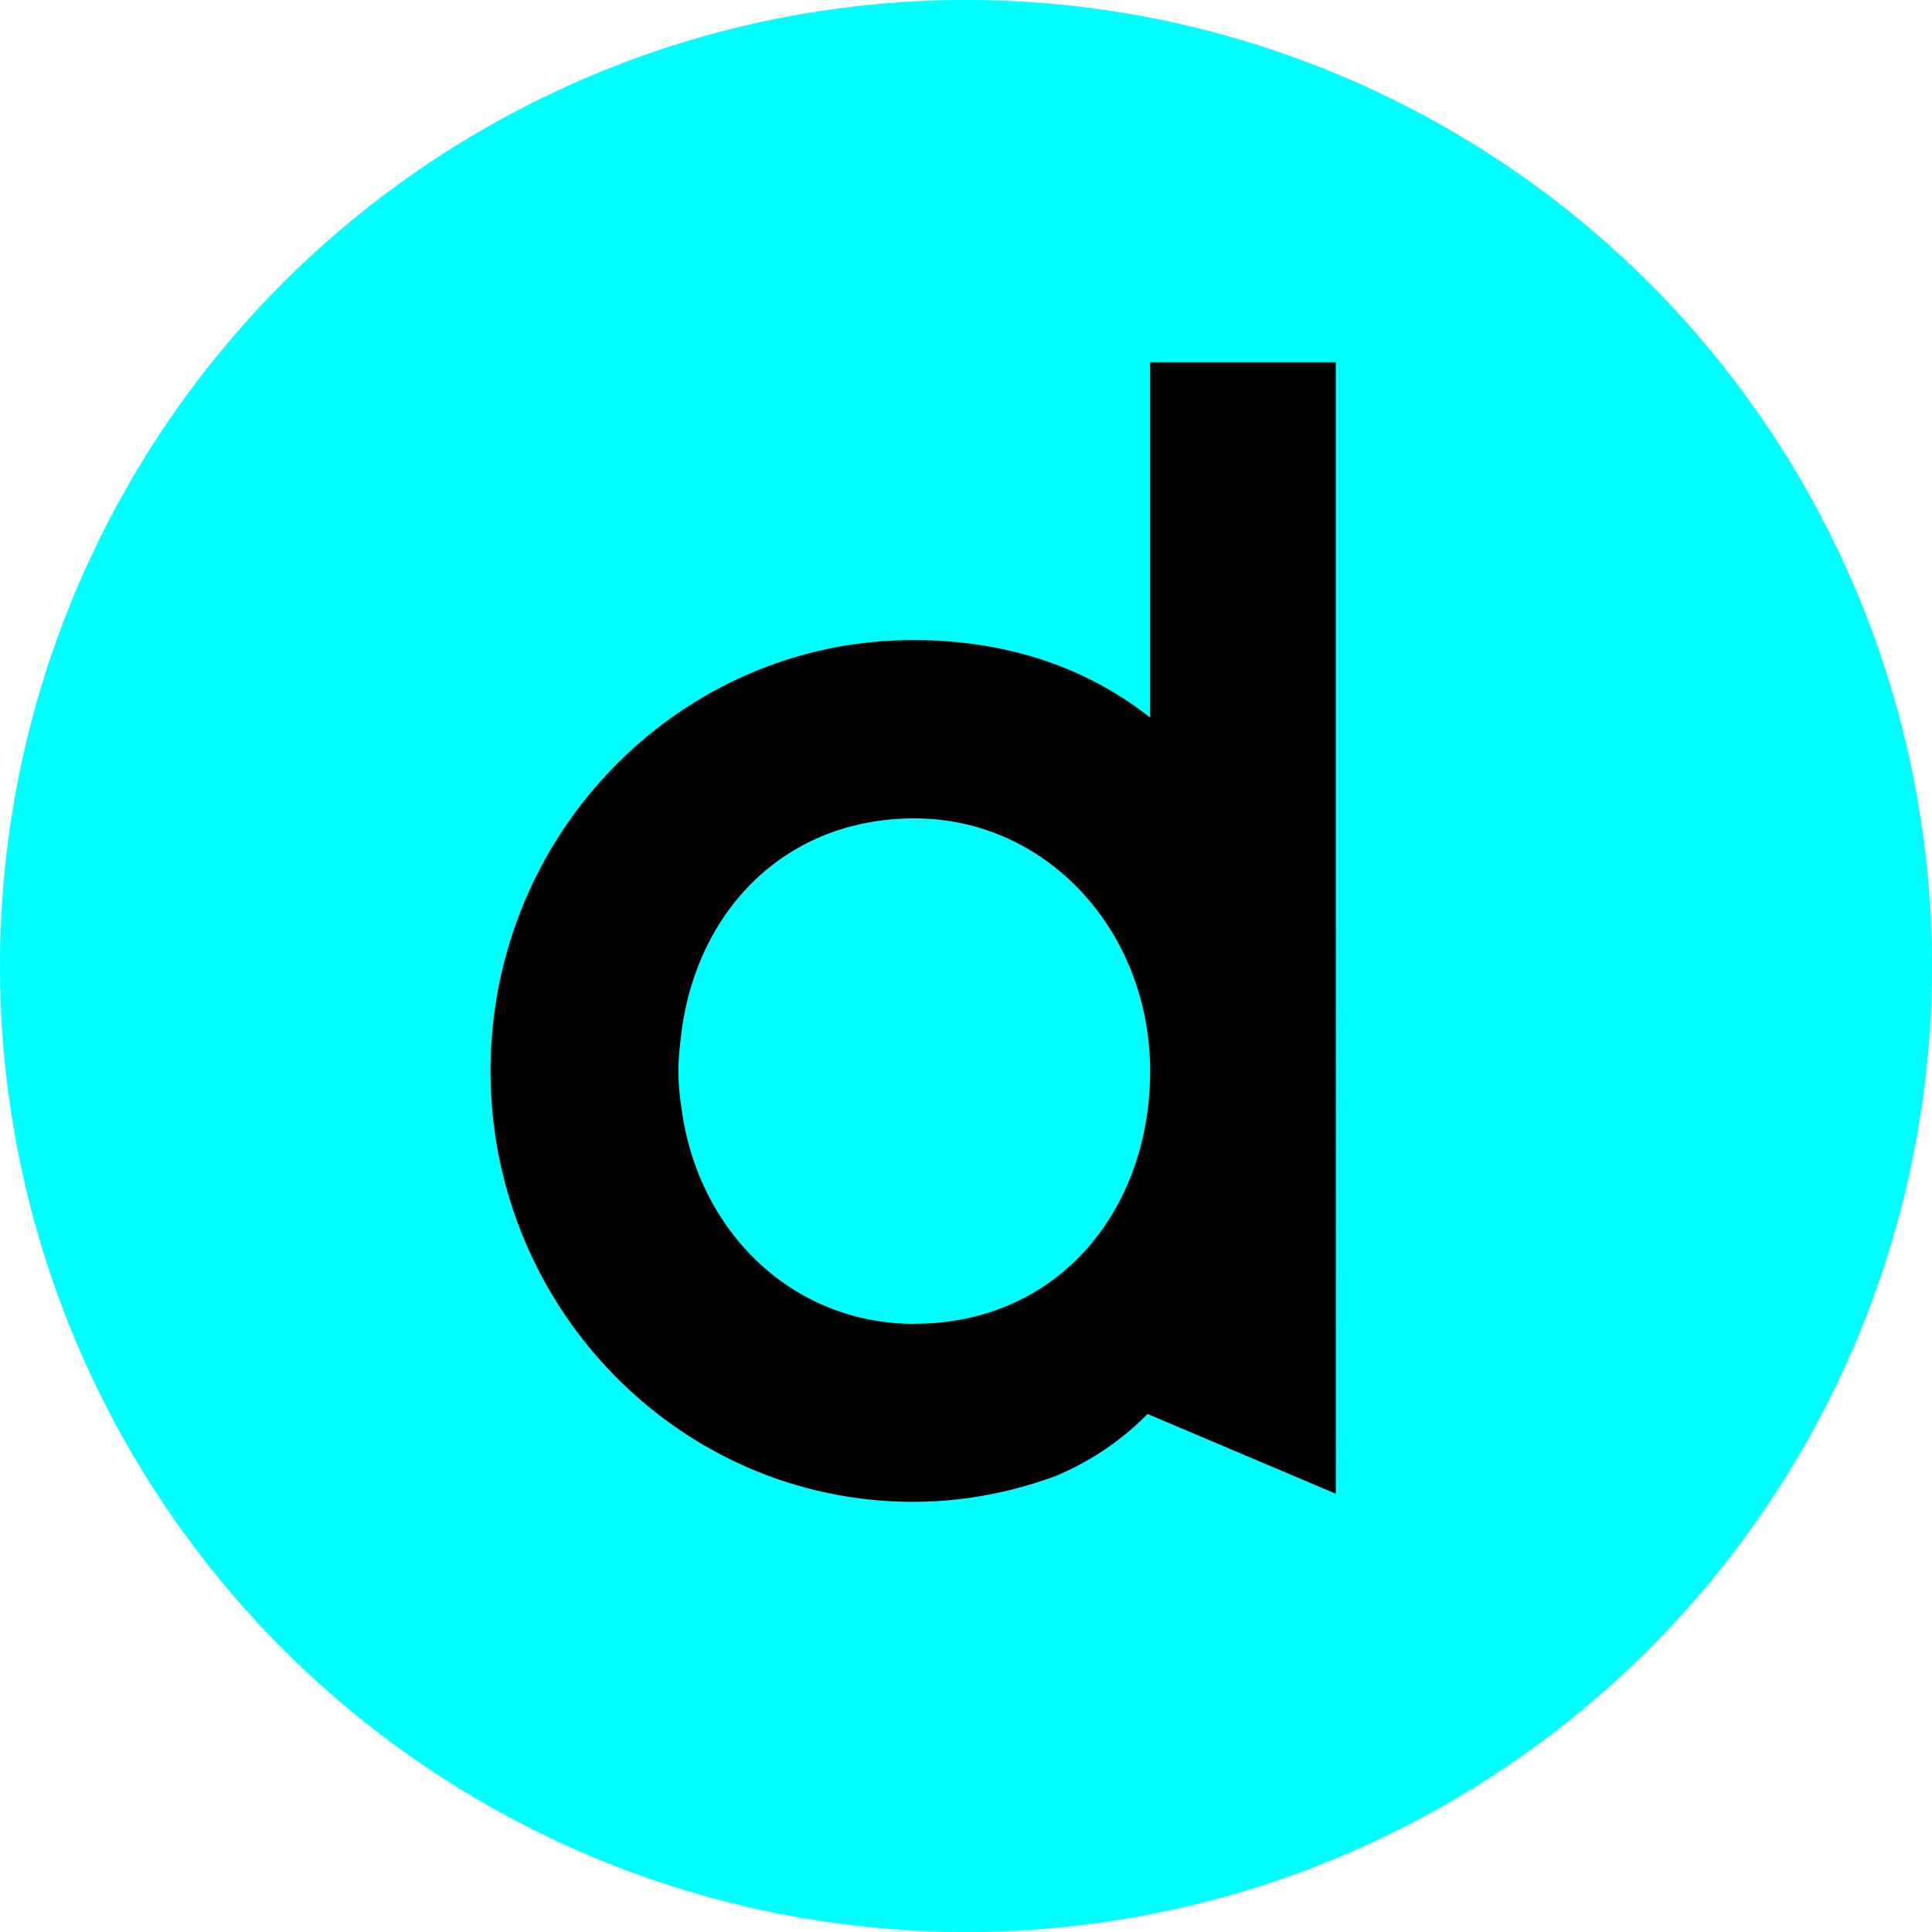
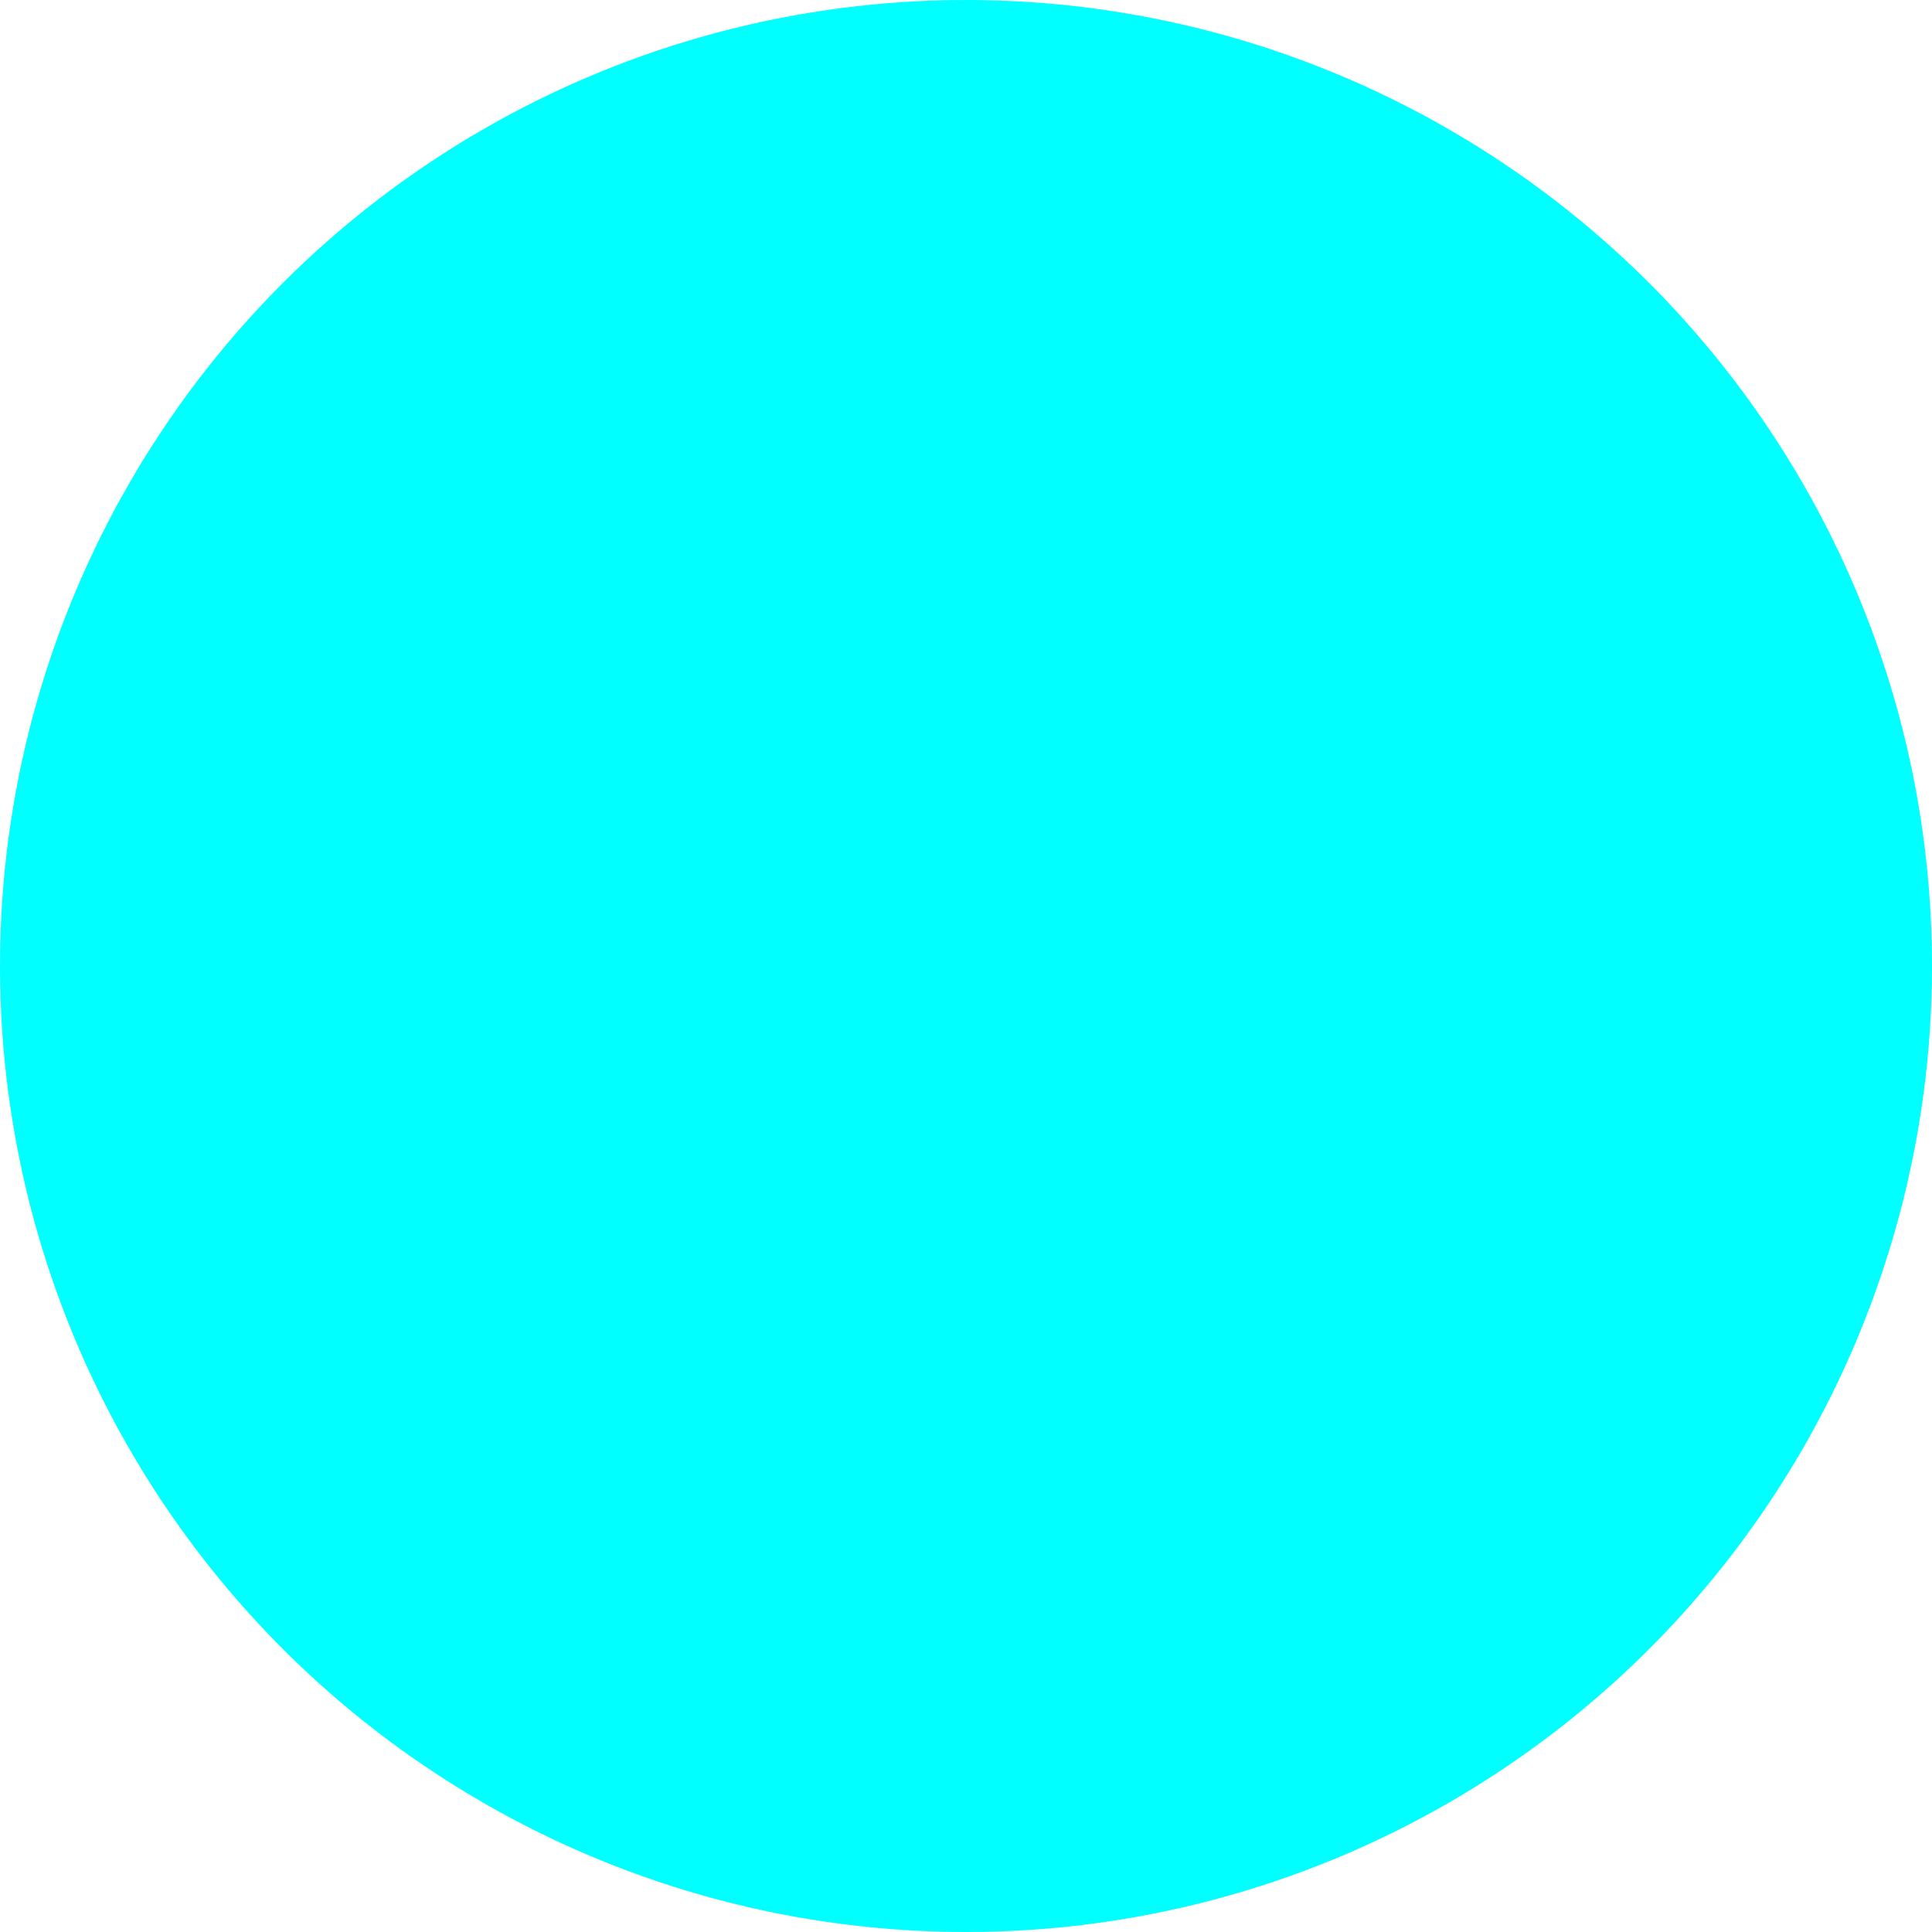
<svg xmlns="http://www.w3.org/2000/svg" width="180" height="180" fill="none">
  <circle cx="90" cy="90" r="90" fill="#0FF" />
-   <path fill="#000" d="M107.154 33.762v33.094c-5.641-4.464-12.988-7.224-22.076-7.224-21.712 0-39.375 18.009-39.375 40.145s17.663 40.145 39.375 40.145c4.686 0 9.156-.881 13.33-2.424 2.9-1.229 5.88-3.073 8.541-5.798v.058h.012l17.492 7.41V33.75h-17.299zm-21.95 89.578c-11.477 0-20.189-8.697-21.701-20.038a22.4 22.4 0 0 1-.296-3.525c0-.986.09-1.96.205-2.91 1.194-11.62 9.44-20.618 21.791-20.618s21.951 10.54 21.951 23.54c0 12.998-8.61 23.539-21.95 23.539z" />
</svg>